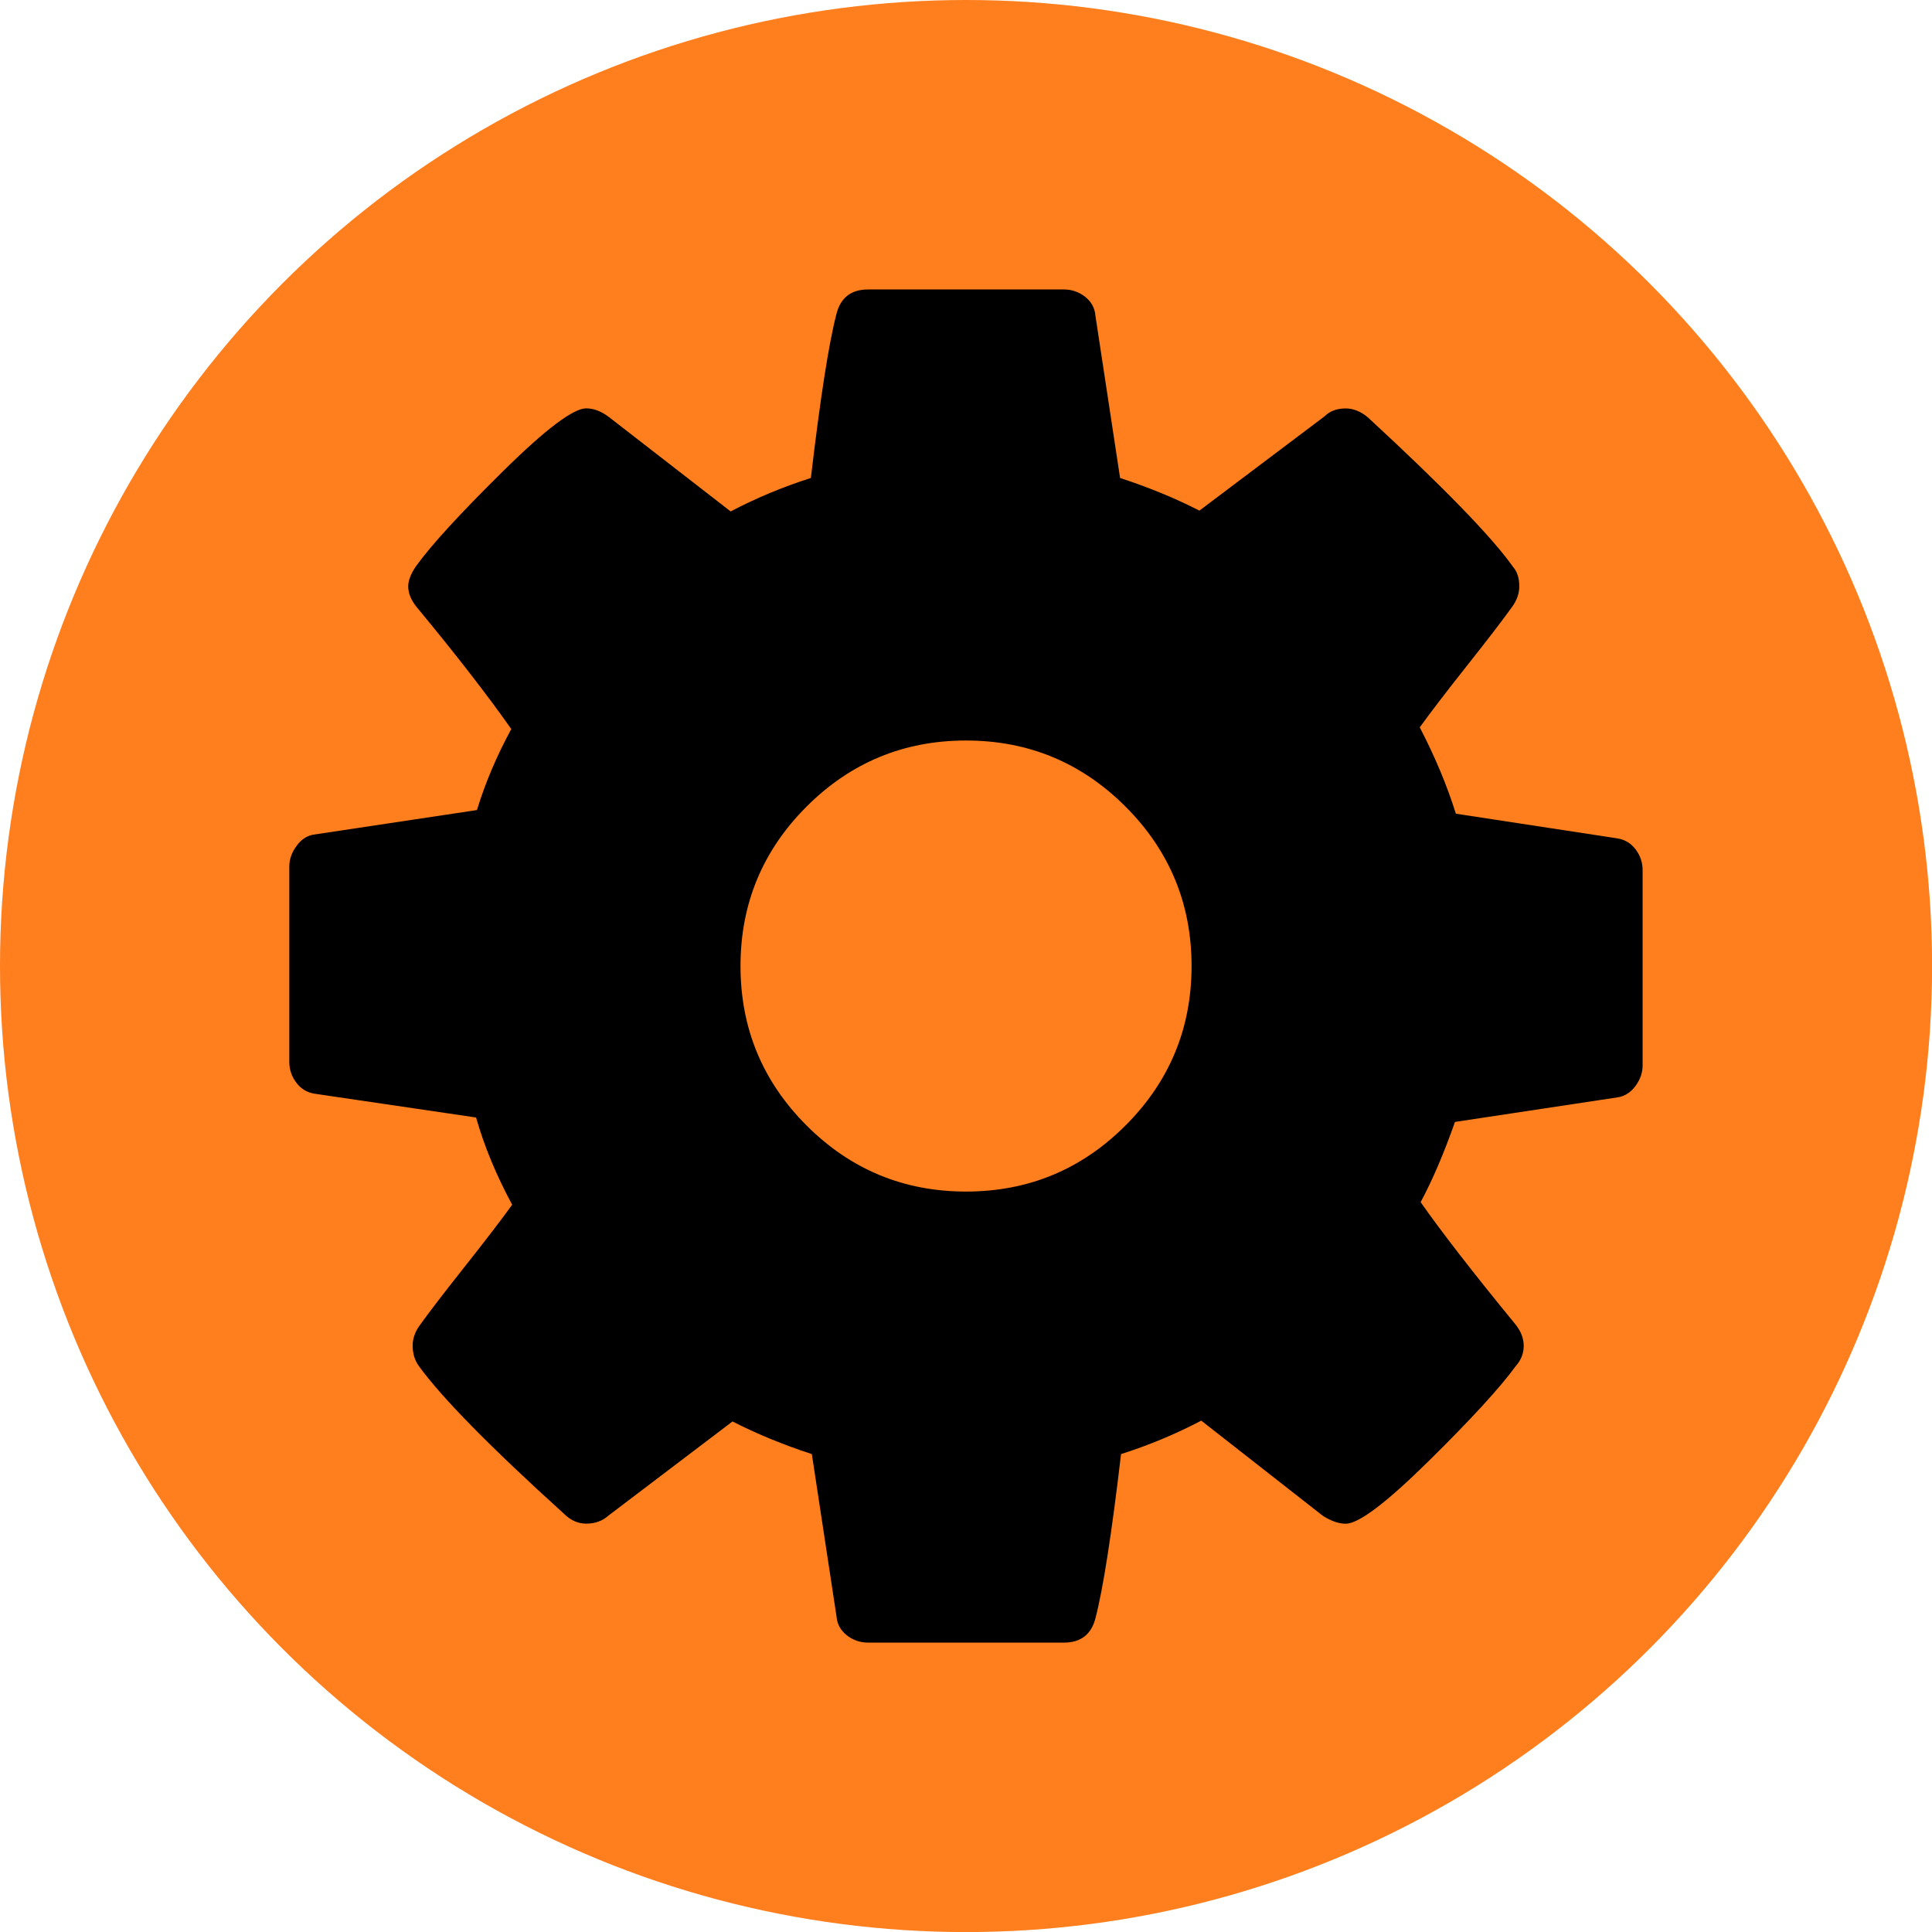
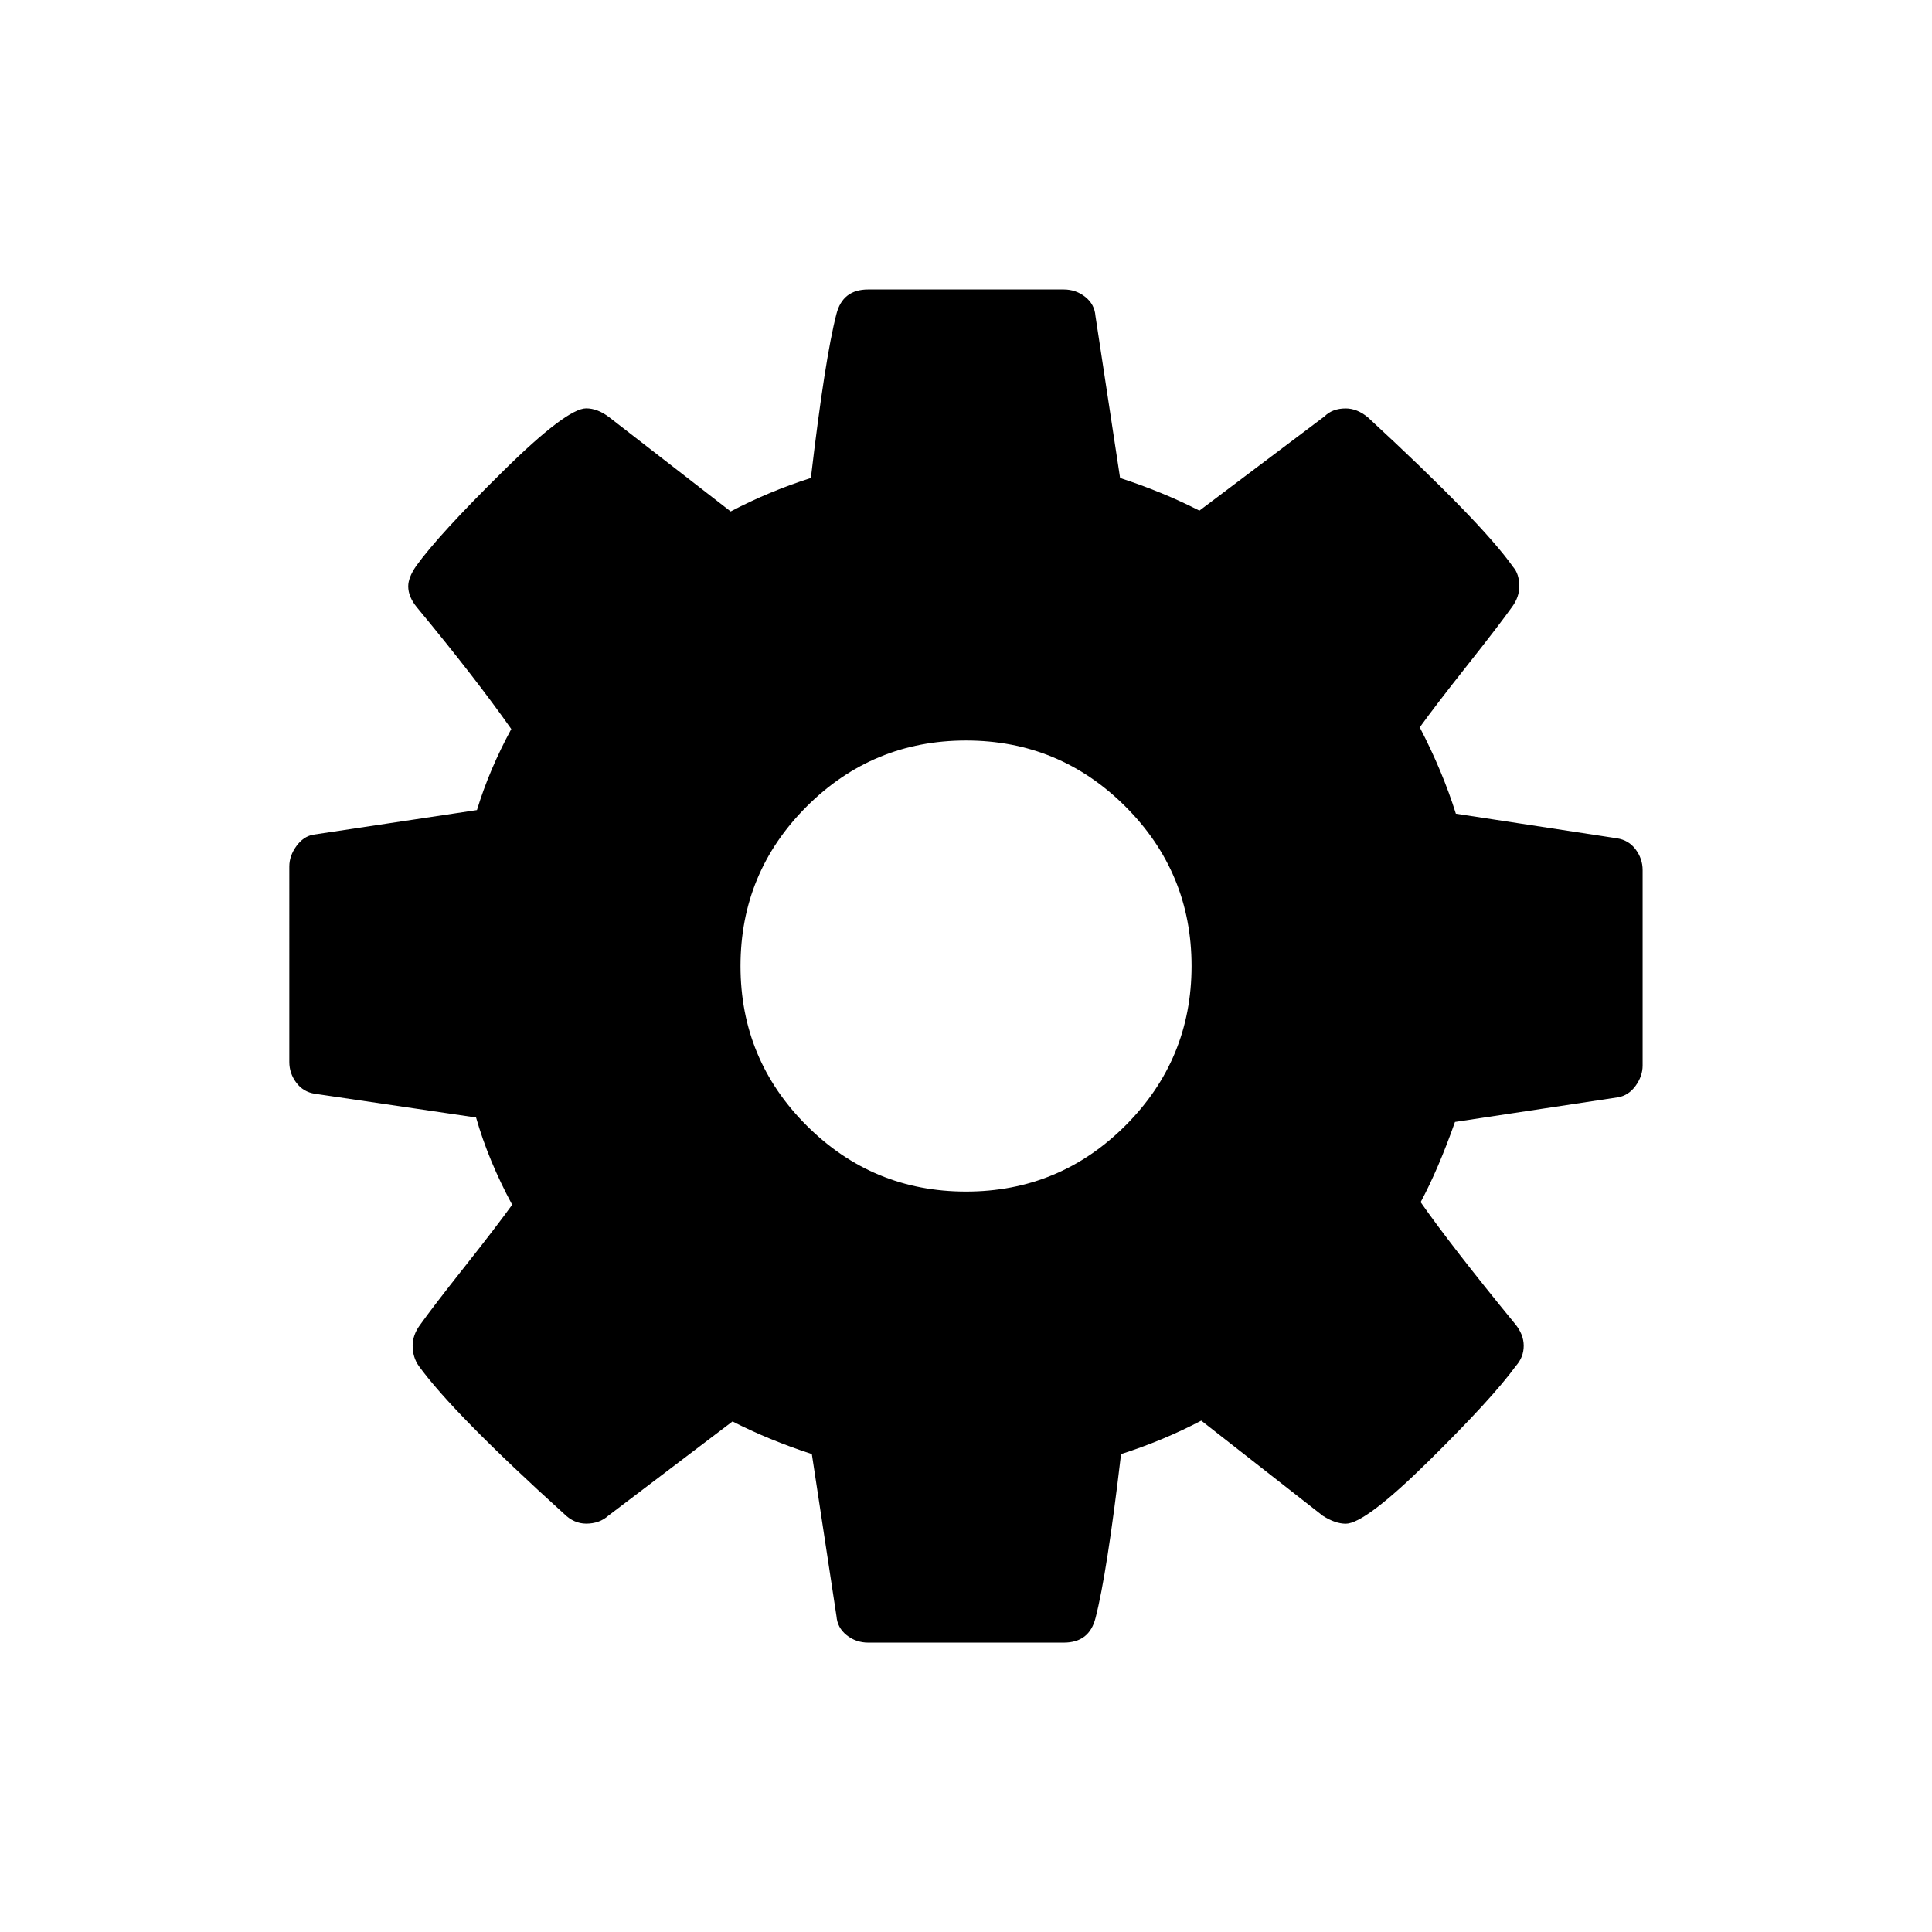
<svg xmlns="http://www.w3.org/2000/svg" viewBox="0 0 261.11 261.11">
-   <circle cx="130.56" cy="130.56" r="130.56" style="fill:#ff7e1d" />
  <path d="M161.04 130.56c0-8.41-2.98-15.6-8.93-21.55-5.95-5.95-13.14-8.93-21.55-8.93s-15.6 2.98-21.55 8.93c-5.95 5.95-8.93 13.14-8.93 21.55s2.98 15.6 8.93 21.55c5.95 5.95 13.14 8.93 21.55 8.93s15.6-2.98 21.55-8.93c5.95-5.95 8.93-13.14 8.93-21.55ZM222 117.58v26.43c0 .95-.32 1.87-.95 2.74s-1.43 1.39-2.38 1.55l-22.03 3.33c-1.51 4.29-3.06 7.9-4.64 10.84 2.78 3.97 7.02 9.45 12.74 16.43.79.95 1.19 1.94 1.19 2.98s-.36 1.94-1.07 2.74c-2.14 2.94-6.07 7.22-11.79 12.86-5.72 5.64-9.45 8.45-11.19 8.45-.95 0-1.98-.36-3.1-1.07L162.35 192c-3.49 1.83-7.1 3.33-10.84 4.52-1.27 10.8-2.42 18.18-3.45 22.15-.56 2.22-1.98 3.33-4.29 3.33h-26.43c-1.11 0-2.08-.34-2.92-1.01s-1.29-1.53-1.37-2.56l-3.33-21.91c-3.89-1.27-7.46-2.74-10.72-4.41l-16.79 12.74c-.79.71-1.79 1.07-2.98 1.07-1.11 0-2.1-.44-2.98-1.31-10-9.05-16.55-15.72-19.65-20-.56-.79-.83-1.71-.83-2.74 0-.95.32-1.87.95-2.74 1.19-1.67 3.21-4.31 6.07-7.92 2.86-3.61 5-6.41 6.43-8.39-2.14-3.97-3.77-7.9-4.88-11.79l-21.79-3.21c-1.03-.16-1.87-.65-2.5-1.49s-.95-1.77-.95-2.8V117.1c0-.95.32-1.87.95-2.74s1.39-1.39 2.26-1.55l22.15-3.33c1.11-3.65 2.66-7.3 4.64-10.95-3.18-4.52-7.42-10-12.74-16.43-.79-.95-1.19-1.91-1.19-2.86 0-.79.36-1.71 1.07-2.74 2.06-2.86 5.97-7.12 11.73-12.8 5.75-5.68 9.51-8.51 11.25-8.51 1.03 0 2.06.4 3.1 1.19l16.43 12.74c3.49-1.83 7.1-3.33 10.84-4.52 1.27-10.8 2.42-18.18 3.45-22.15.56-2.22 1.98-3.33 4.29-3.33h26.43c1.11 0 2.08.34 2.92 1.01s1.29 1.53 1.37 2.56l3.33 21.91c3.89 1.27 7.46 2.74 10.72 4.41l16.91-12.74c.71-.71 1.67-1.07 2.86-1.07 1.03 0 2.02.4 2.98 1.19 10.24 9.45 16.79 16.19 19.65 20.24.56.64.83 1.51.83 2.62 0 .95-.32 1.87-.95 2.74-1.19 1.67-3.21 4.31-6.07 7.92-2.86 3.61-5 6.41-6.43 8.39 2.06 3.97 3.69 7.86 4.88 11.67l21.79 3.33c1.03.16 1.87.65 2.5 1.49s.95 1.77.95 2.8Z" />
</svg>